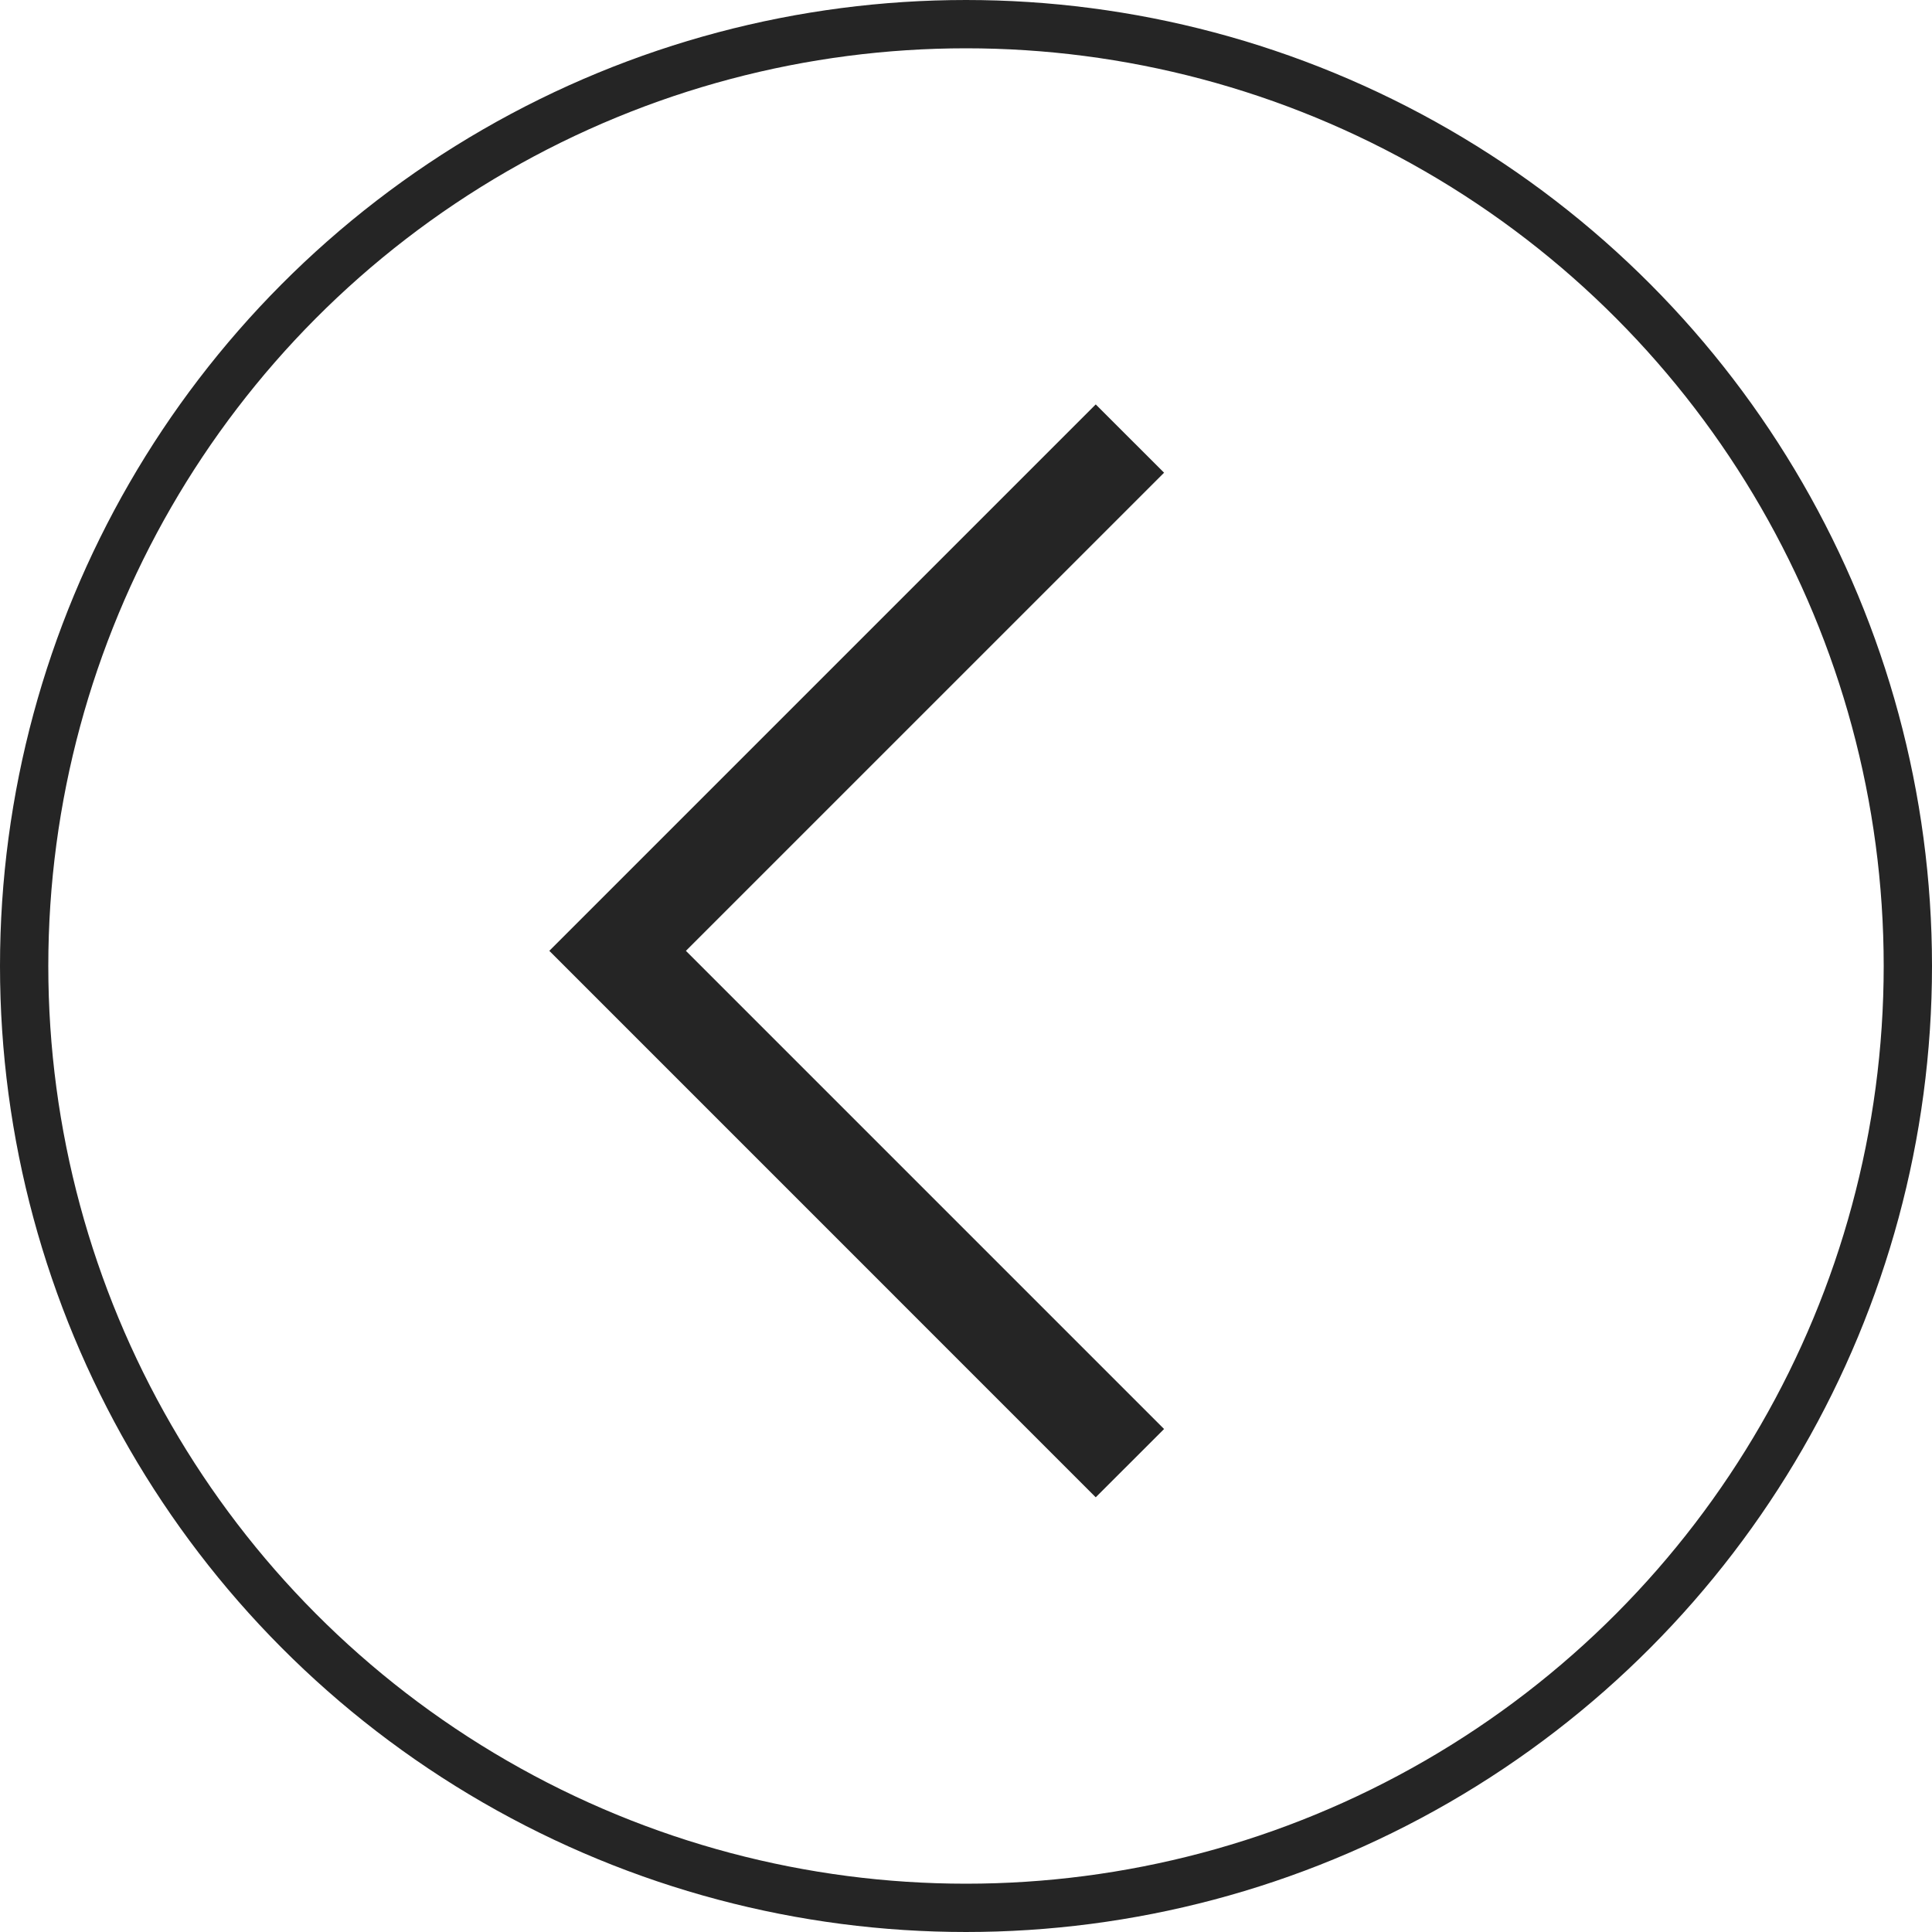
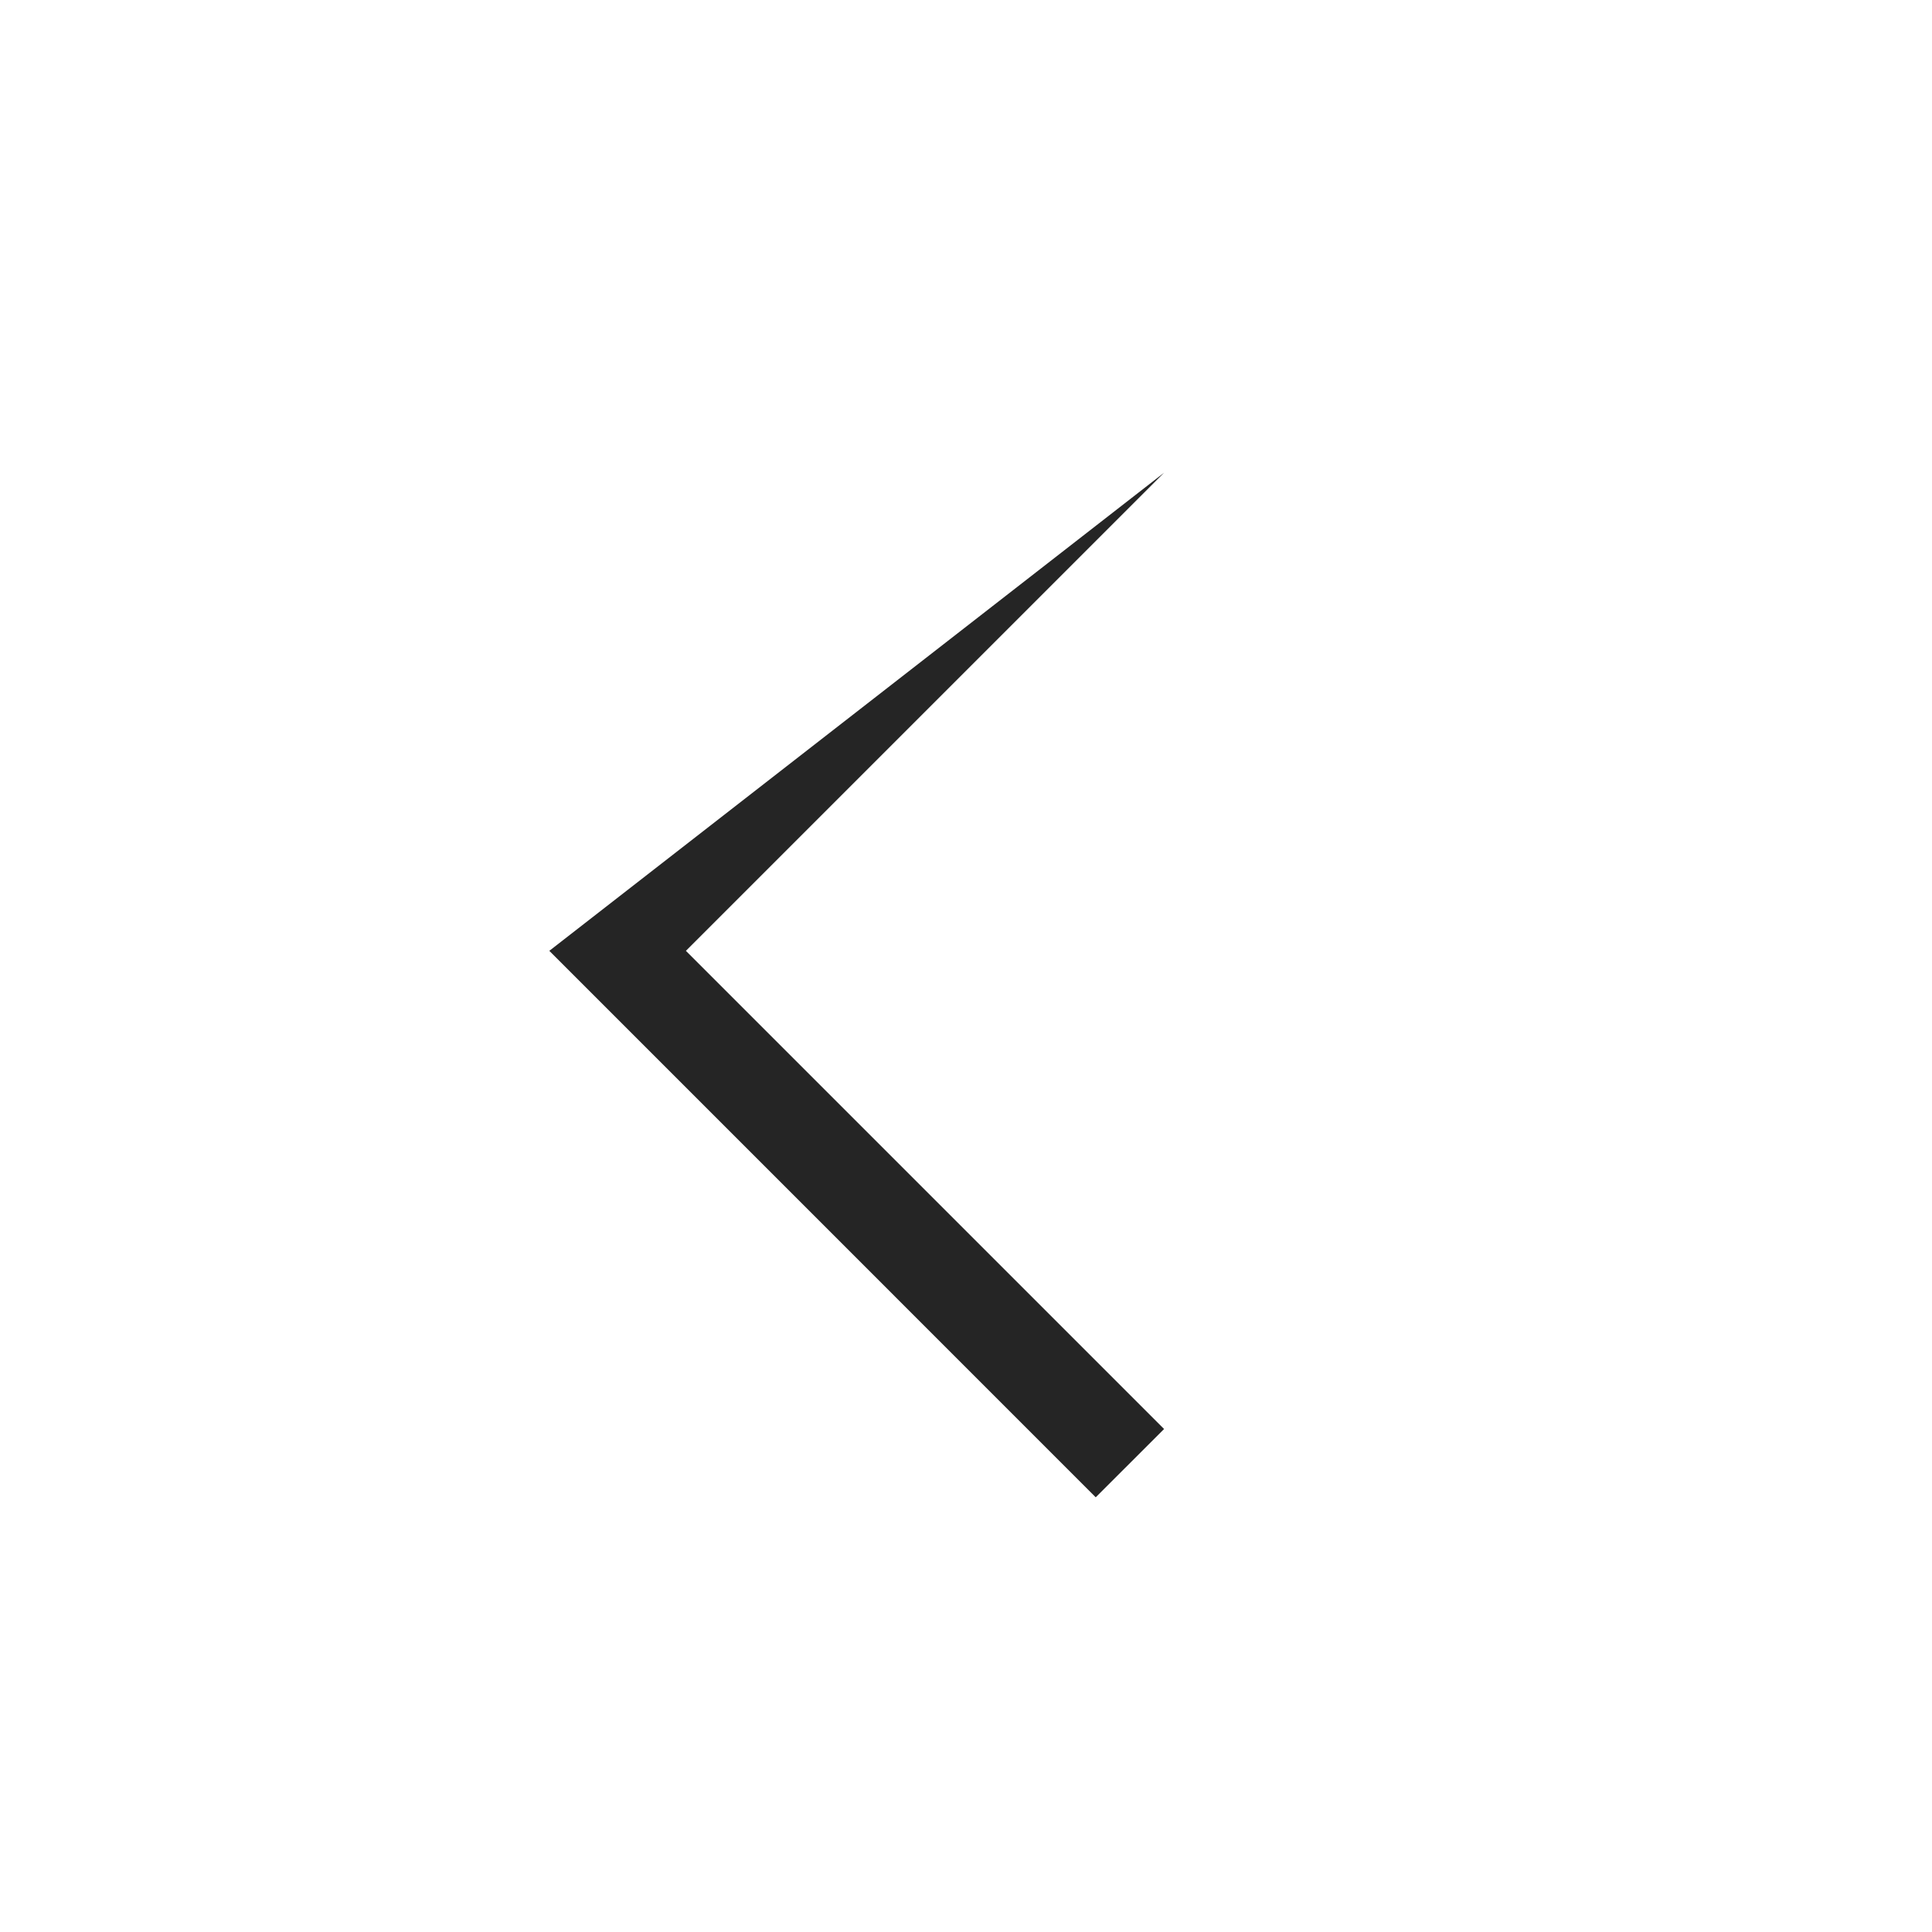
<svg xmlns="http://www.w3.org/2000/svg" width="40" height="40" viewBox="0 0 40 40" fill="none">
-   <circle cx="20" cy="20" r="19.5" transform="rotate(-180 20 20)" stroke="#252525" />
-   <path d="M22.686 31L24.101 29.586L14.201 19.686L24.101 9.787L22.686 8.373L11.373 19.686L22.686 31Z" fill="#252525" />
+   <path d="M22.686 31L24.101 29.586L14.201 19.686L24.101 9.787L11.373 19.686L22.686 31Z" fill="#252525" />
</svg>